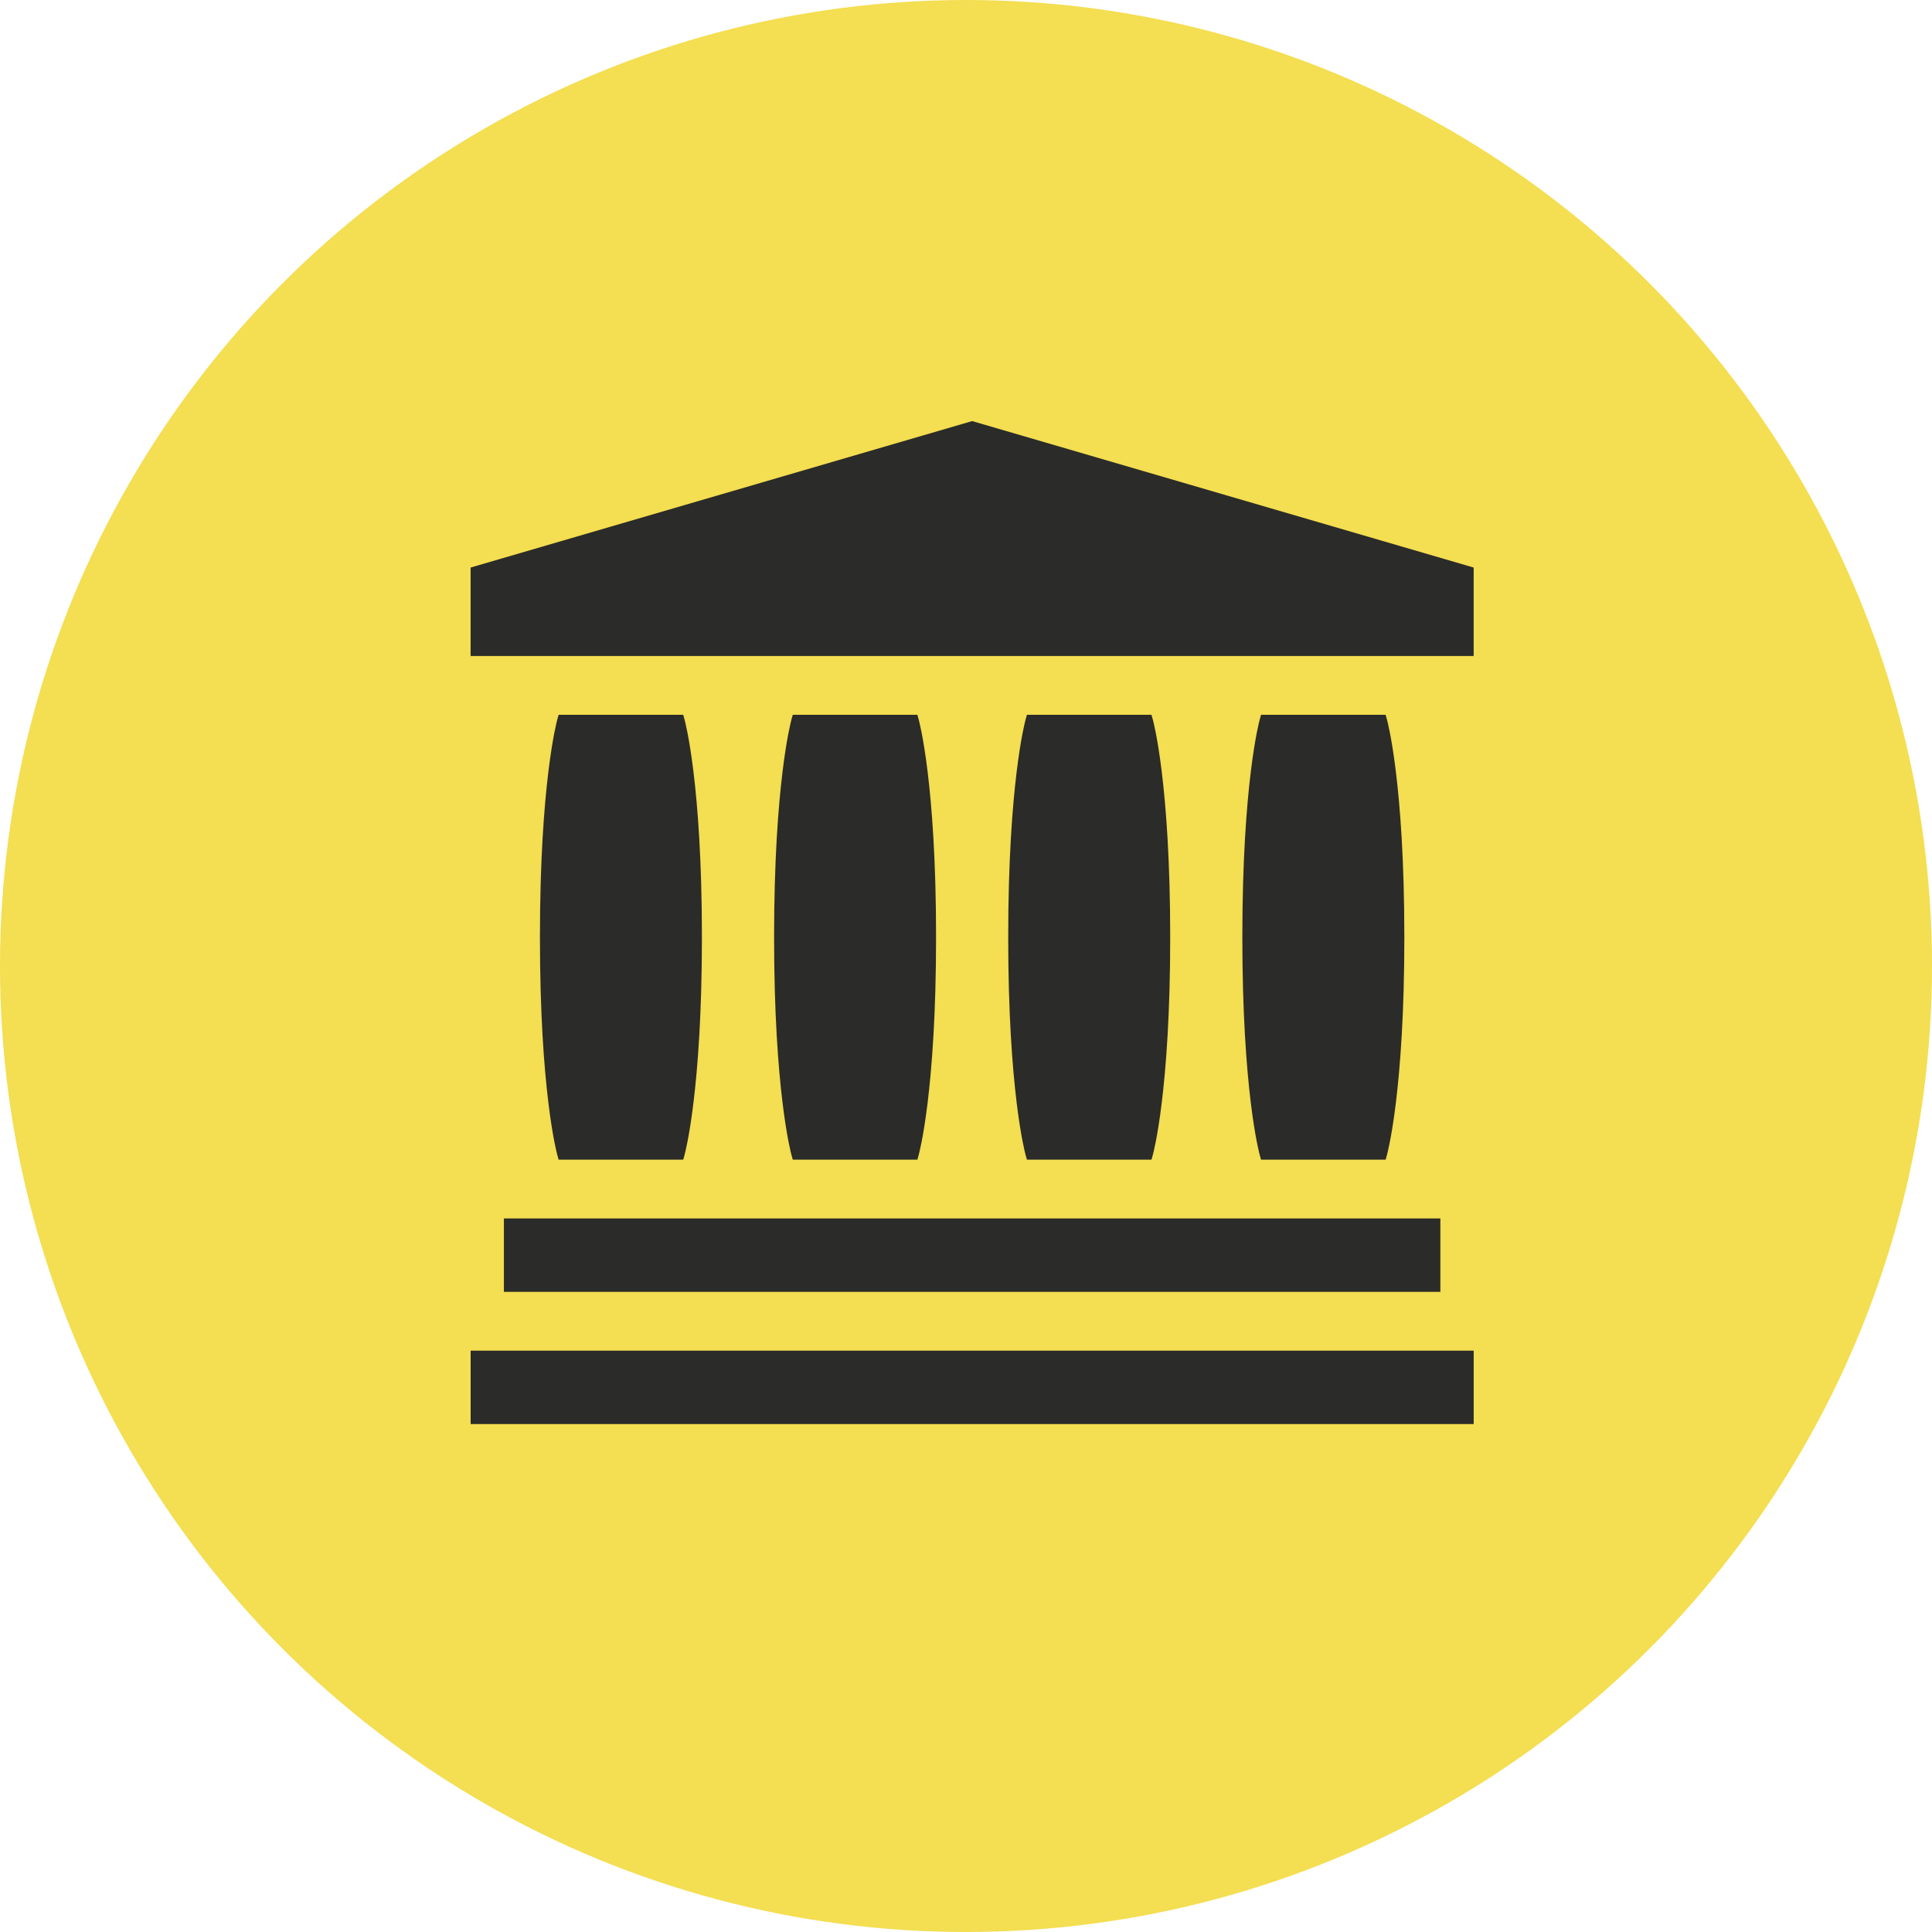
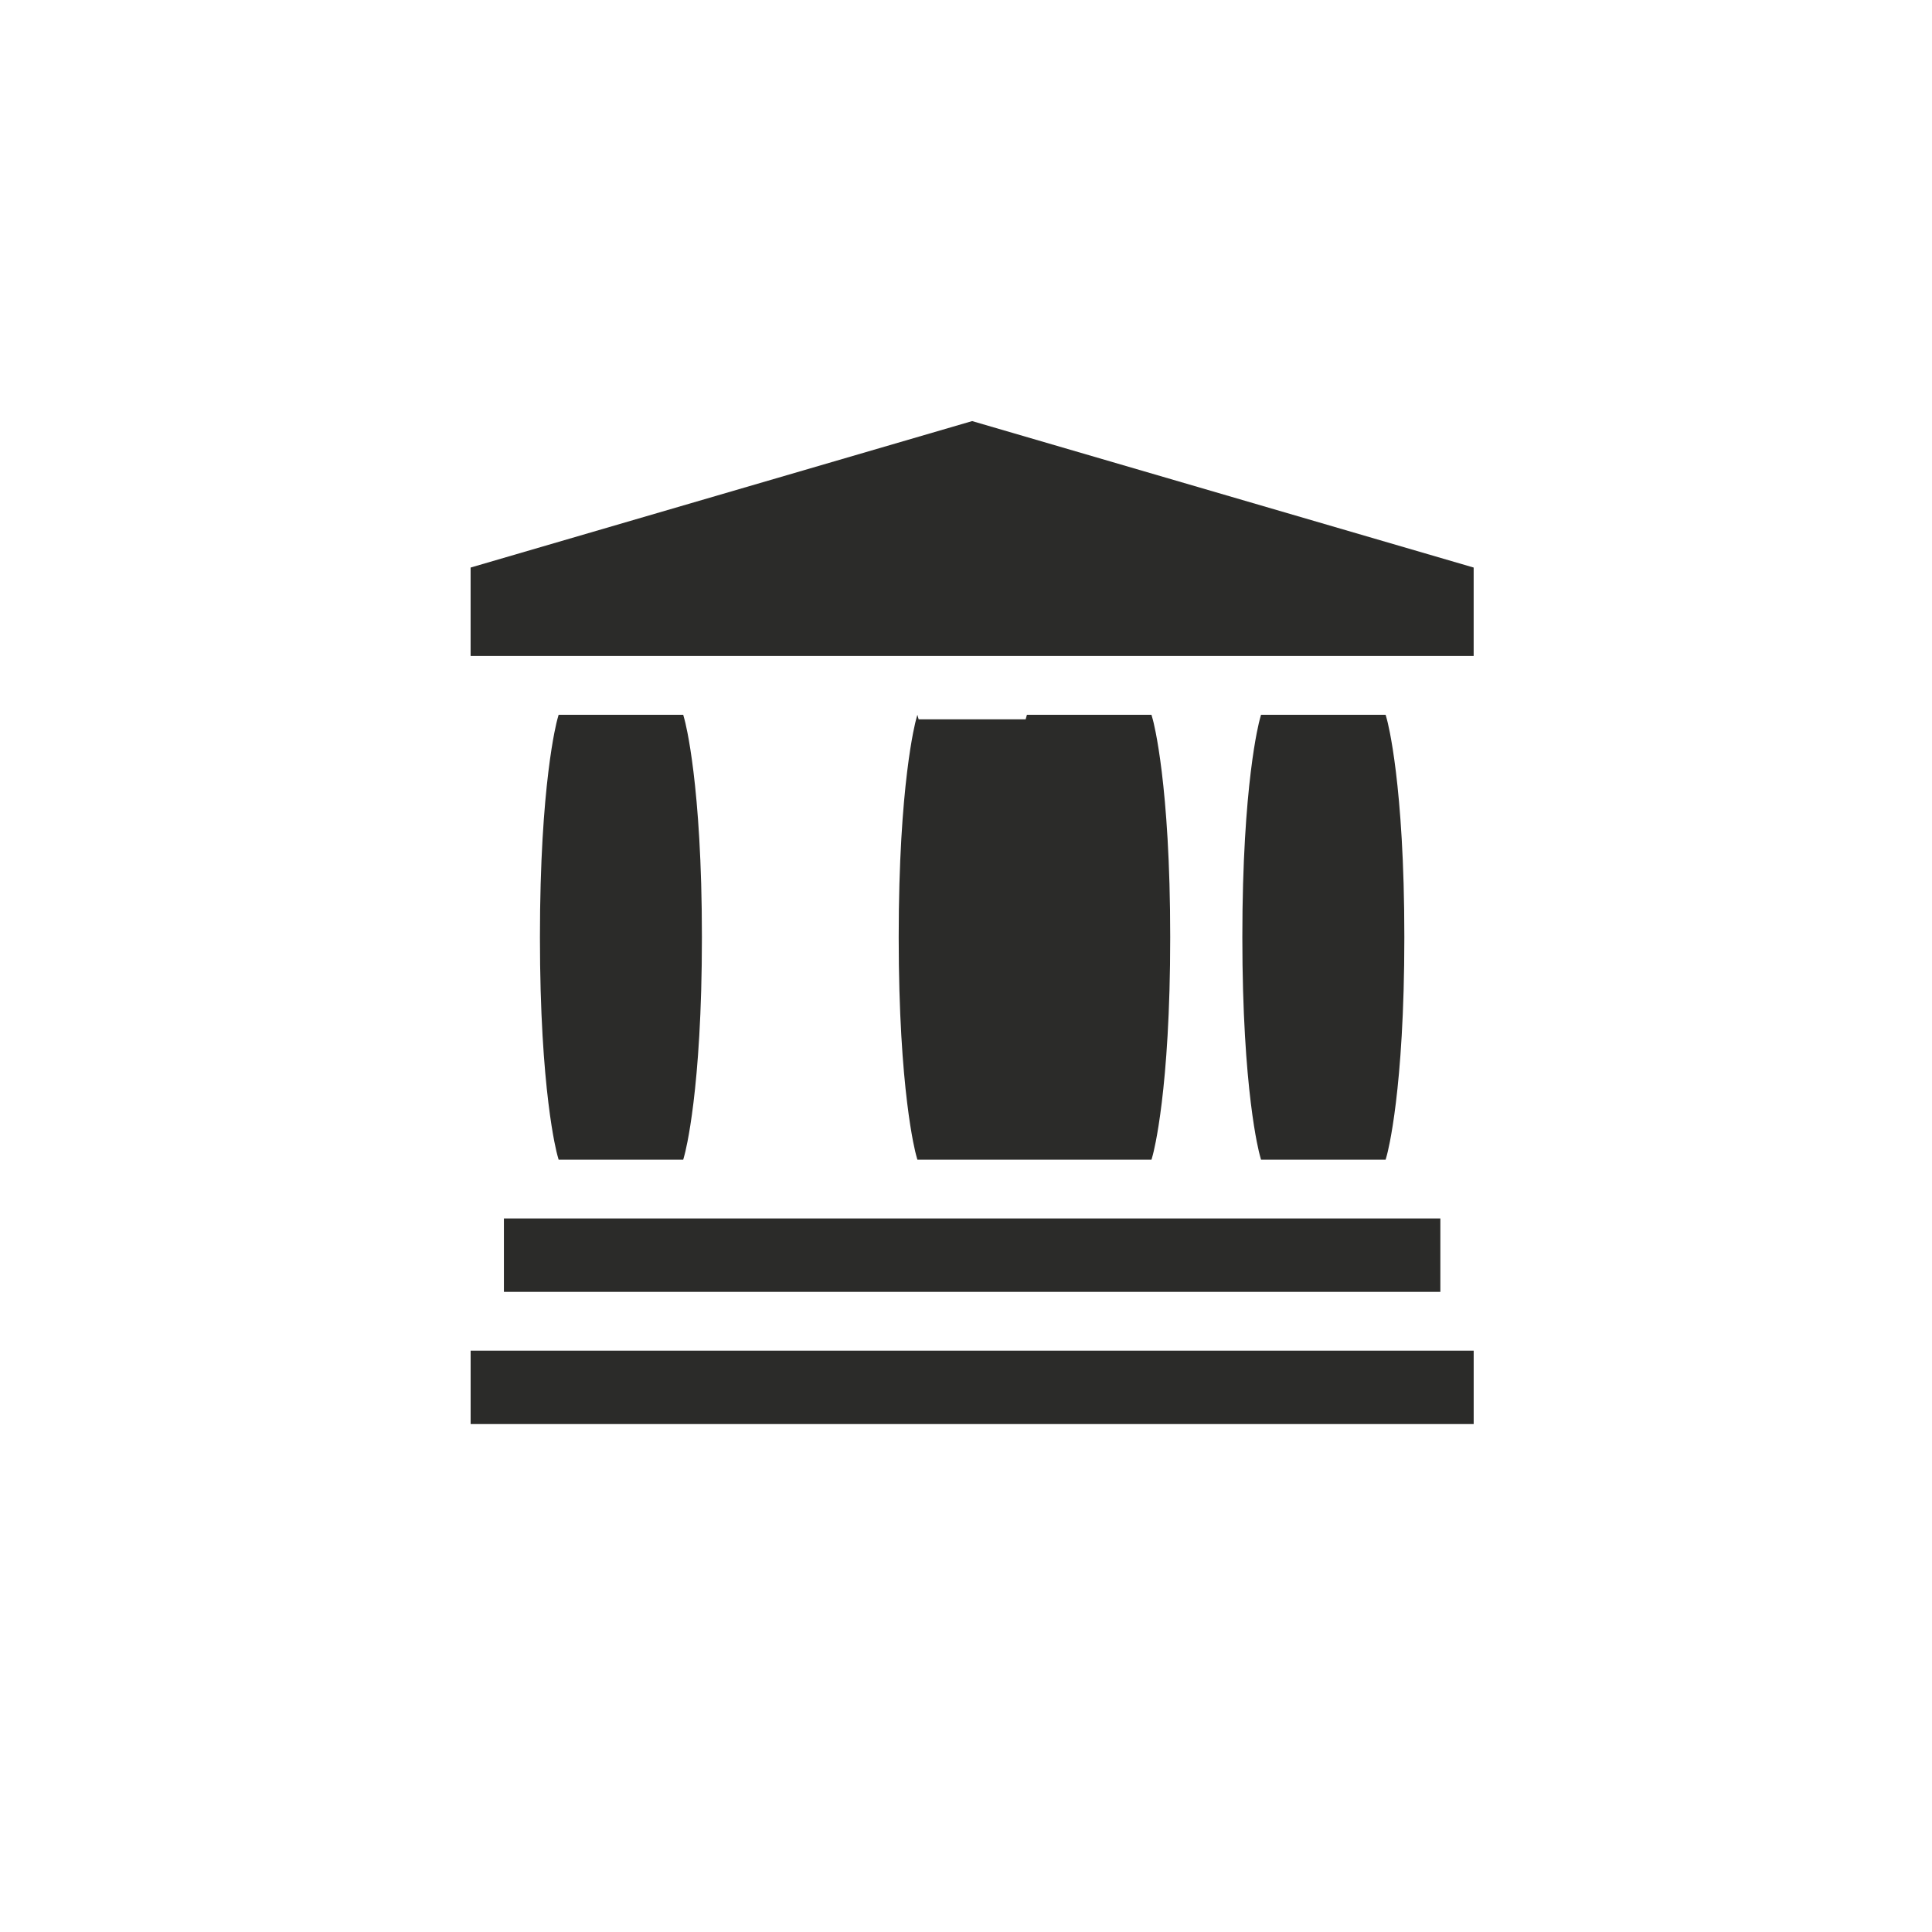
<svg xmlns="http://www.w3.org/2000/svg" width="85" height="85" fill="none">
-   <circle cx="42.5" cy="42.5" r="42.5" fill="#F4DE51" />
-   <path d="M63.369 53.606H22.17v3.23H63.37v-3.23ZM64.836 59.422h-44.13v3.23h44.13v-3.23ZM42.77 18.526 20.705 24.97v3.892h44.13V24.97L42.77 18.526ZM30.114 31.648l-.055-.2h-5.482l-.056.2c-.031.113-.766 2.84-.766 9.586s.735 9.474.766 9.586l.056.2h5.482l.055-.2c.032-.112.767-2.84.767-9.586 0-6.745-.735-9.473-.767-9.586ZM40.416 31.648l-.055-.2h-5.482l-.056.2c-.031.113-.766 2.84-.766 9.586s.735 9.474.766 9.586l.056.2h5.482l.055-.2c.032-.112.767-2.84.767-9.586 0-6.745-.735-9.473-.767-9.586ZM50.716 31.648l-.056-.2H45.18l-.056.2c-.031.113-.767 2.84-.767 9.586s.736 9.474.767 9.586l.056.2h5.481l.056-.2c.031-.112.767-2.84.767-9.586 0-6.745-.736-9.473-.767-9.586ZM61.018 31.648l-.056-.2H55.48l-.055.2c-.031.113-.767 2.84-.767 9.586s.735 9.473.767 9.586l.055.2h5.482l.056-.2c.031-.113.767-2.84.767-9.586s-.736-9.473-.767-9.586Z" fill="#2B2B29" />
+   <path d="M63.369 53.606H22.17v3.23H63.37v-3.23ZM64.836 59.422h-44.13v3.23h44.13v-3.23ZM42.77 18.526 20.705 24.97v3.892h44.13V24.97L42.77 18.526ZM30.114 31.648l-.055-.2h-5.482l-.056.2c-.031.113-.766 2.84-.766 9.586s.735 9.474.766 9.586l.056.2h5.482l.055-.2c.032-.112.767-2.84.767-9.586 0-6.745-.735-9.473-.767-9.586ZM40.416 31.648l-.055-.2l-.056.2c-.031.113-.766 2.84-.766 9.586s.735 9.474.766 9.586l.056.2h5.482l.055-.2c.032-.112.767-2.84.767-9.586 0-6.745-.735-9.473-.767-9.586ZM50.716 31.648l-.056-.2H45.18l-.056.2c-.031.113-.767 2.84-.767 9.586s.736 9.474.767 9.586l.056.2h5.481l.056-.2c.031-.112.767-2.84.767-9.586 0-6.745-.736-9.473-.767-9.586ZM61.018 31.648l-.056-.2H55.48l-.055.2c-.031.113-.767 2.84-.767 9.586s.735 9.473.767 9.586l.055.2h5.482l.056-.2c.031-.113.767-2.84.767-9.586s-.736-9.473-.767-9.586Z" fill="#2B2B29" />
</svg>